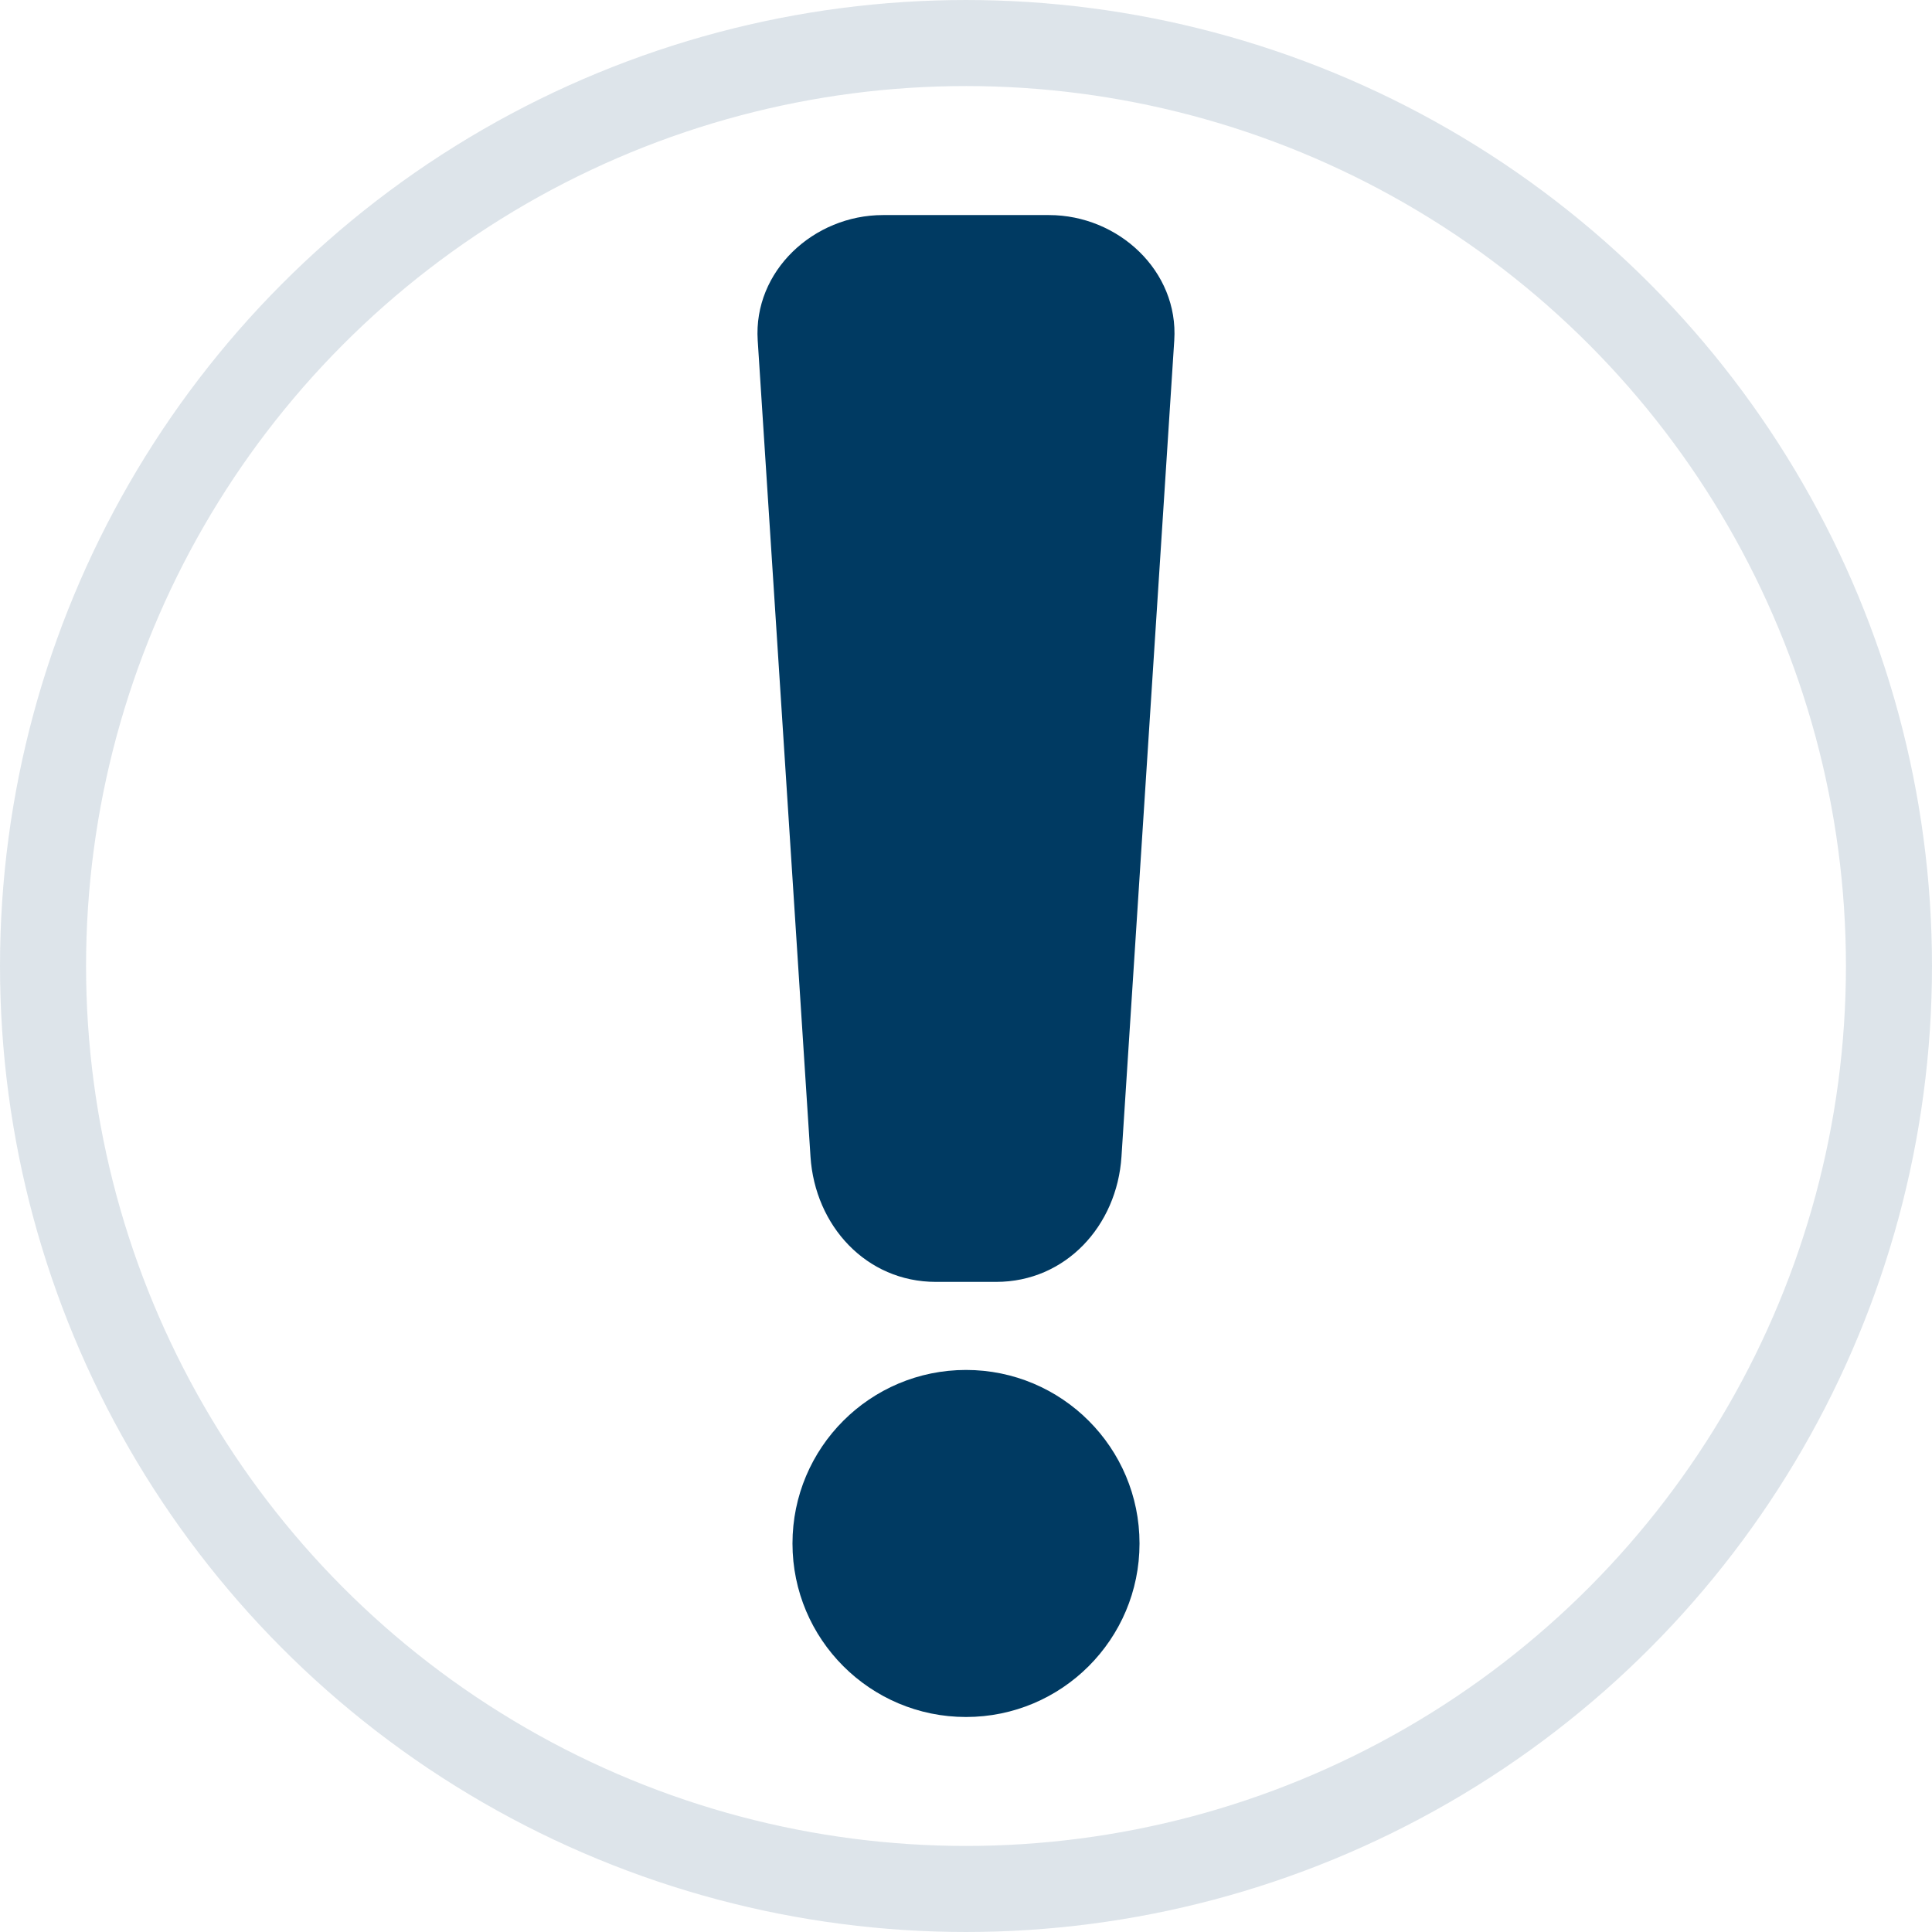
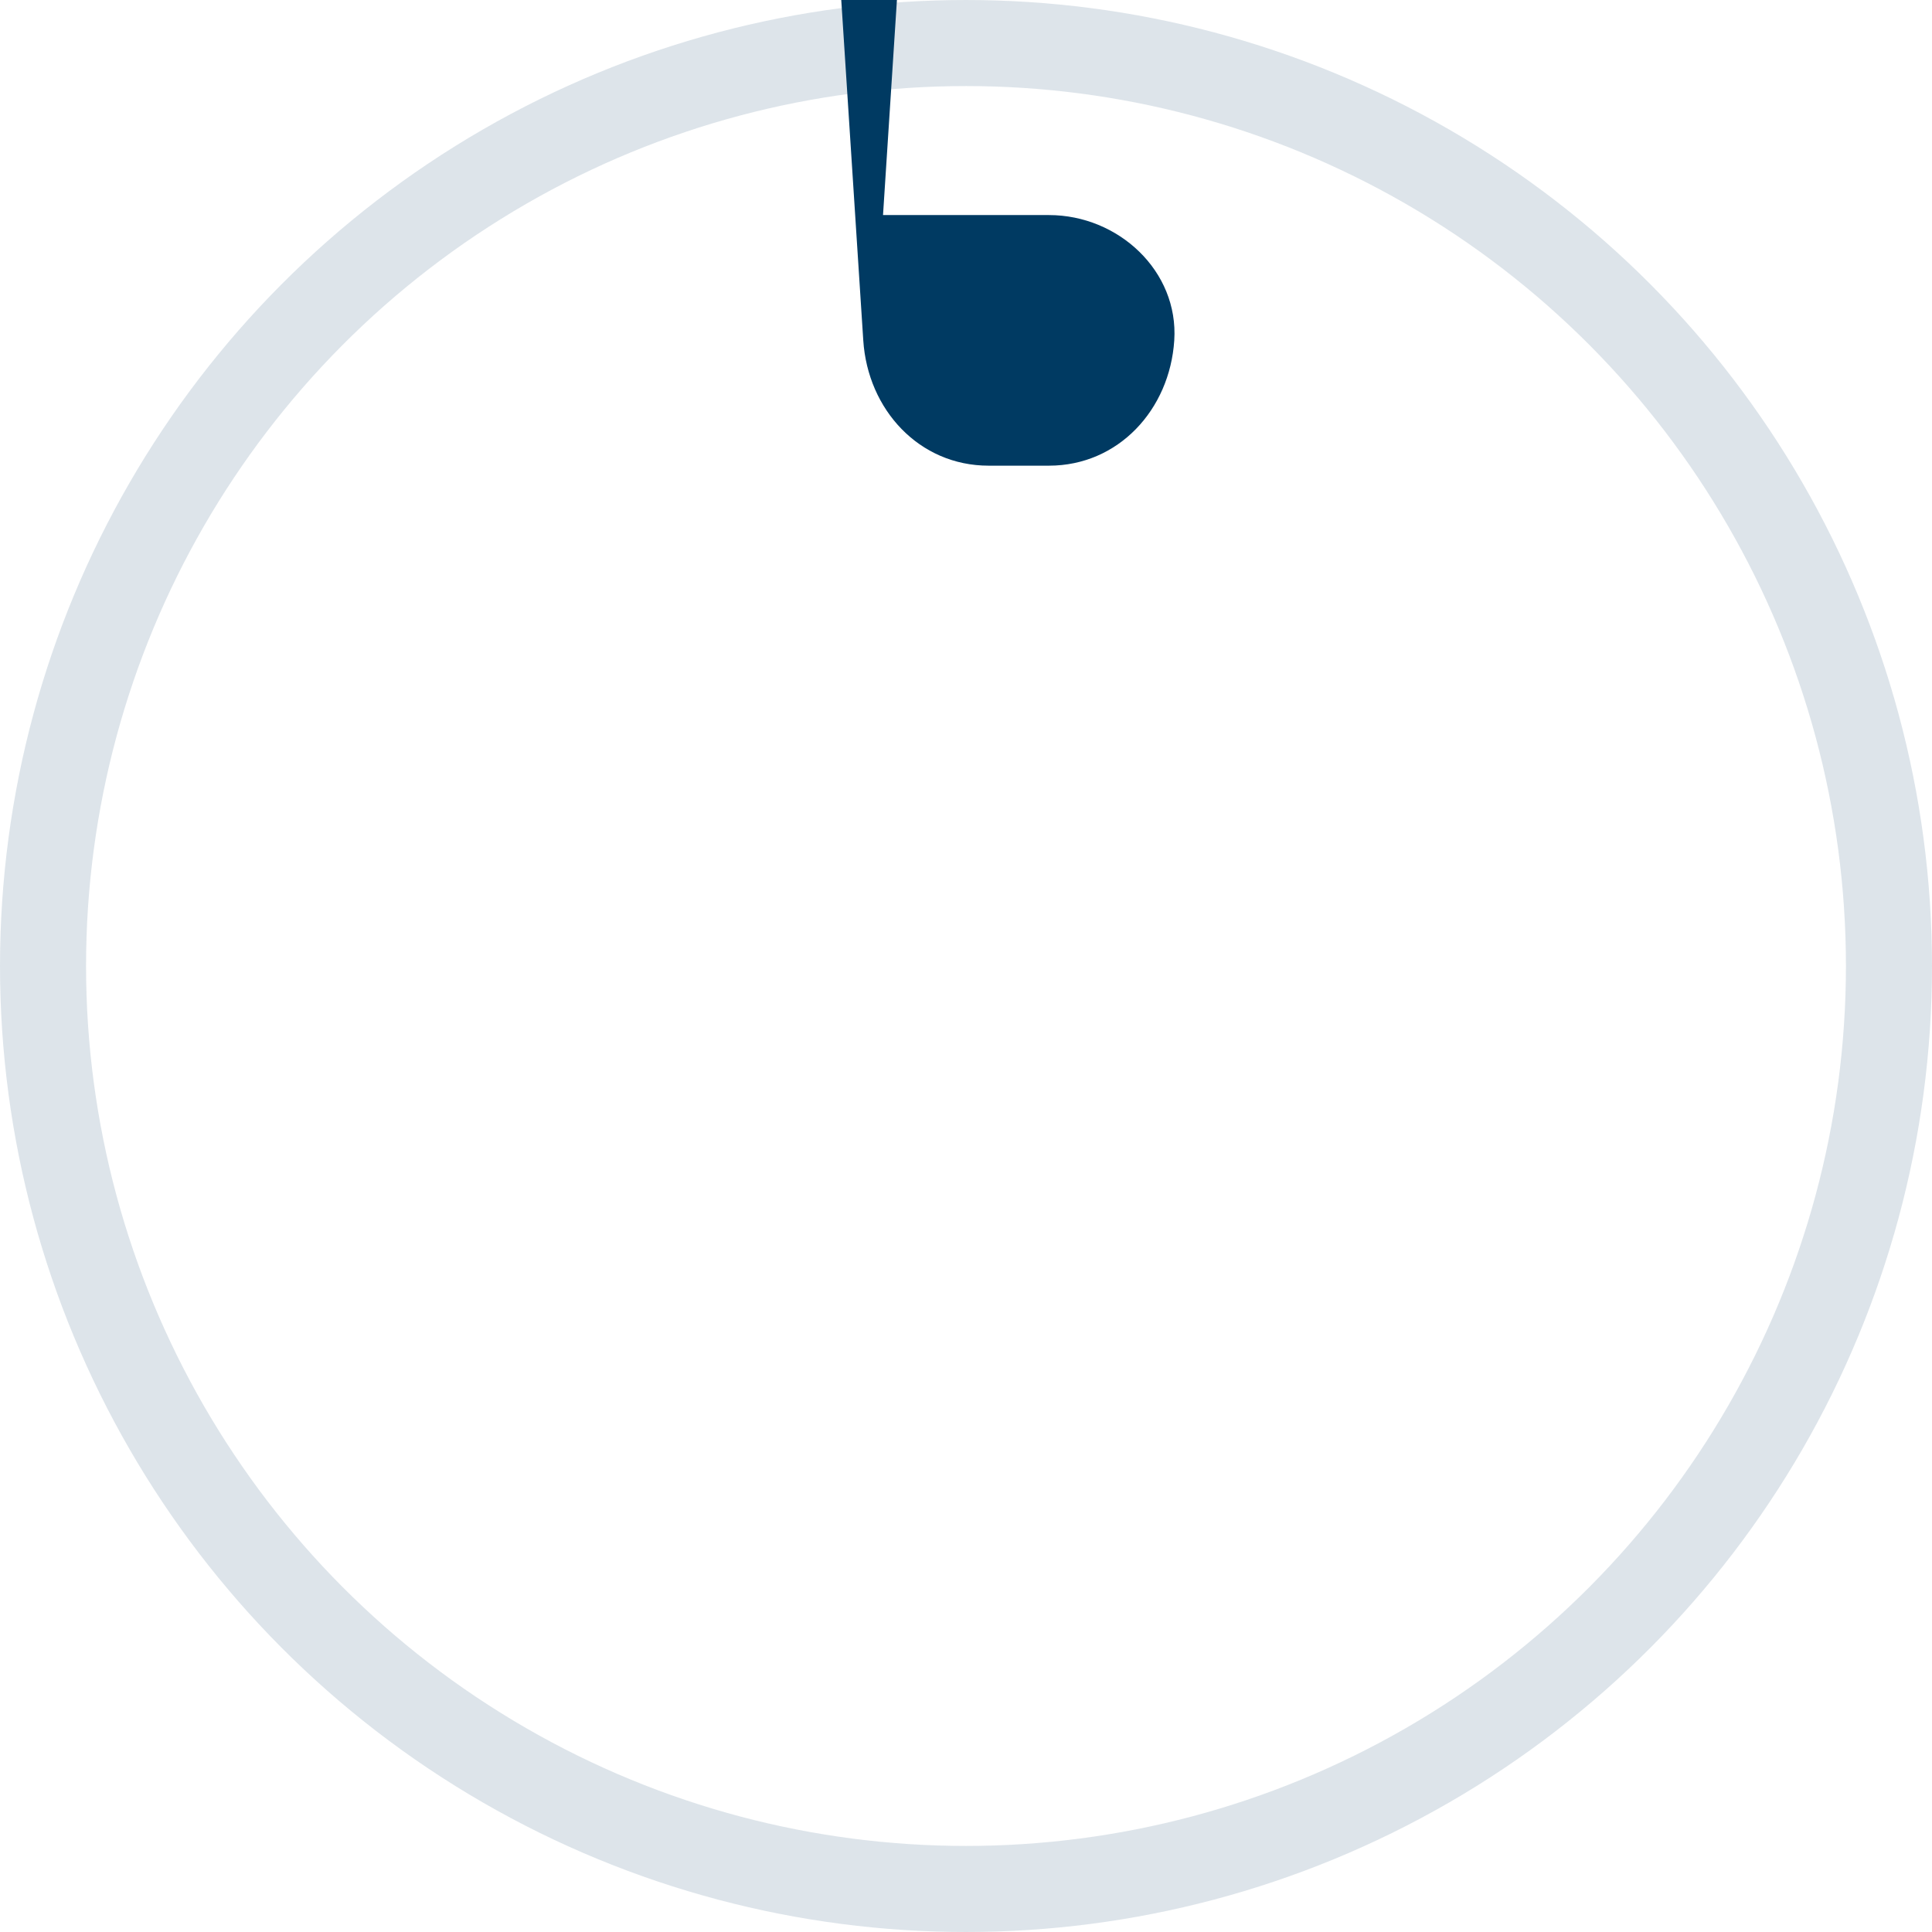
<svg xmlns="http://www.w3.org/2000/svg" width="600" height="600" version="1.1" viewBox="0 0 158.75 158.75">
  <circle cx="79.375" cy="79.375" r="75.839" fill="none" opacity=".134" stroke="#003a62" stroke-width="7.071" />
  <g transform="translate(0 .675)" fill="#003a62" stroke-width="0">
-     <path d="m72.557 16.997h13.635c5.704 0 10.664 4.604 10.296 10.296l-4.337 67.067c-0.368 5.692-4.592 10.296-10.296 10.296h-4.962c-5.704 0-9.928-4.604-10.296-10.296l-4.337-67.067c-0.368-5.692 4.592-10.296 10.296-10.296z" />
-     <circle cx="79.375" cy="126.15" r="14.258" style="paint-order:normal" />
+     <path d="m72.557 16.997h13.635c5.704 0 10.664 4.604 10.296 10.296c-0.368 5.692-4.592 10.296-10.296 10.296h-4.962c-5.704 0-9.928-4.604-10.296-10.296l-4.337-67.067c-0.368-5.692 4.592-10.296 10.296-10.296z" />
  </g>
</svg>